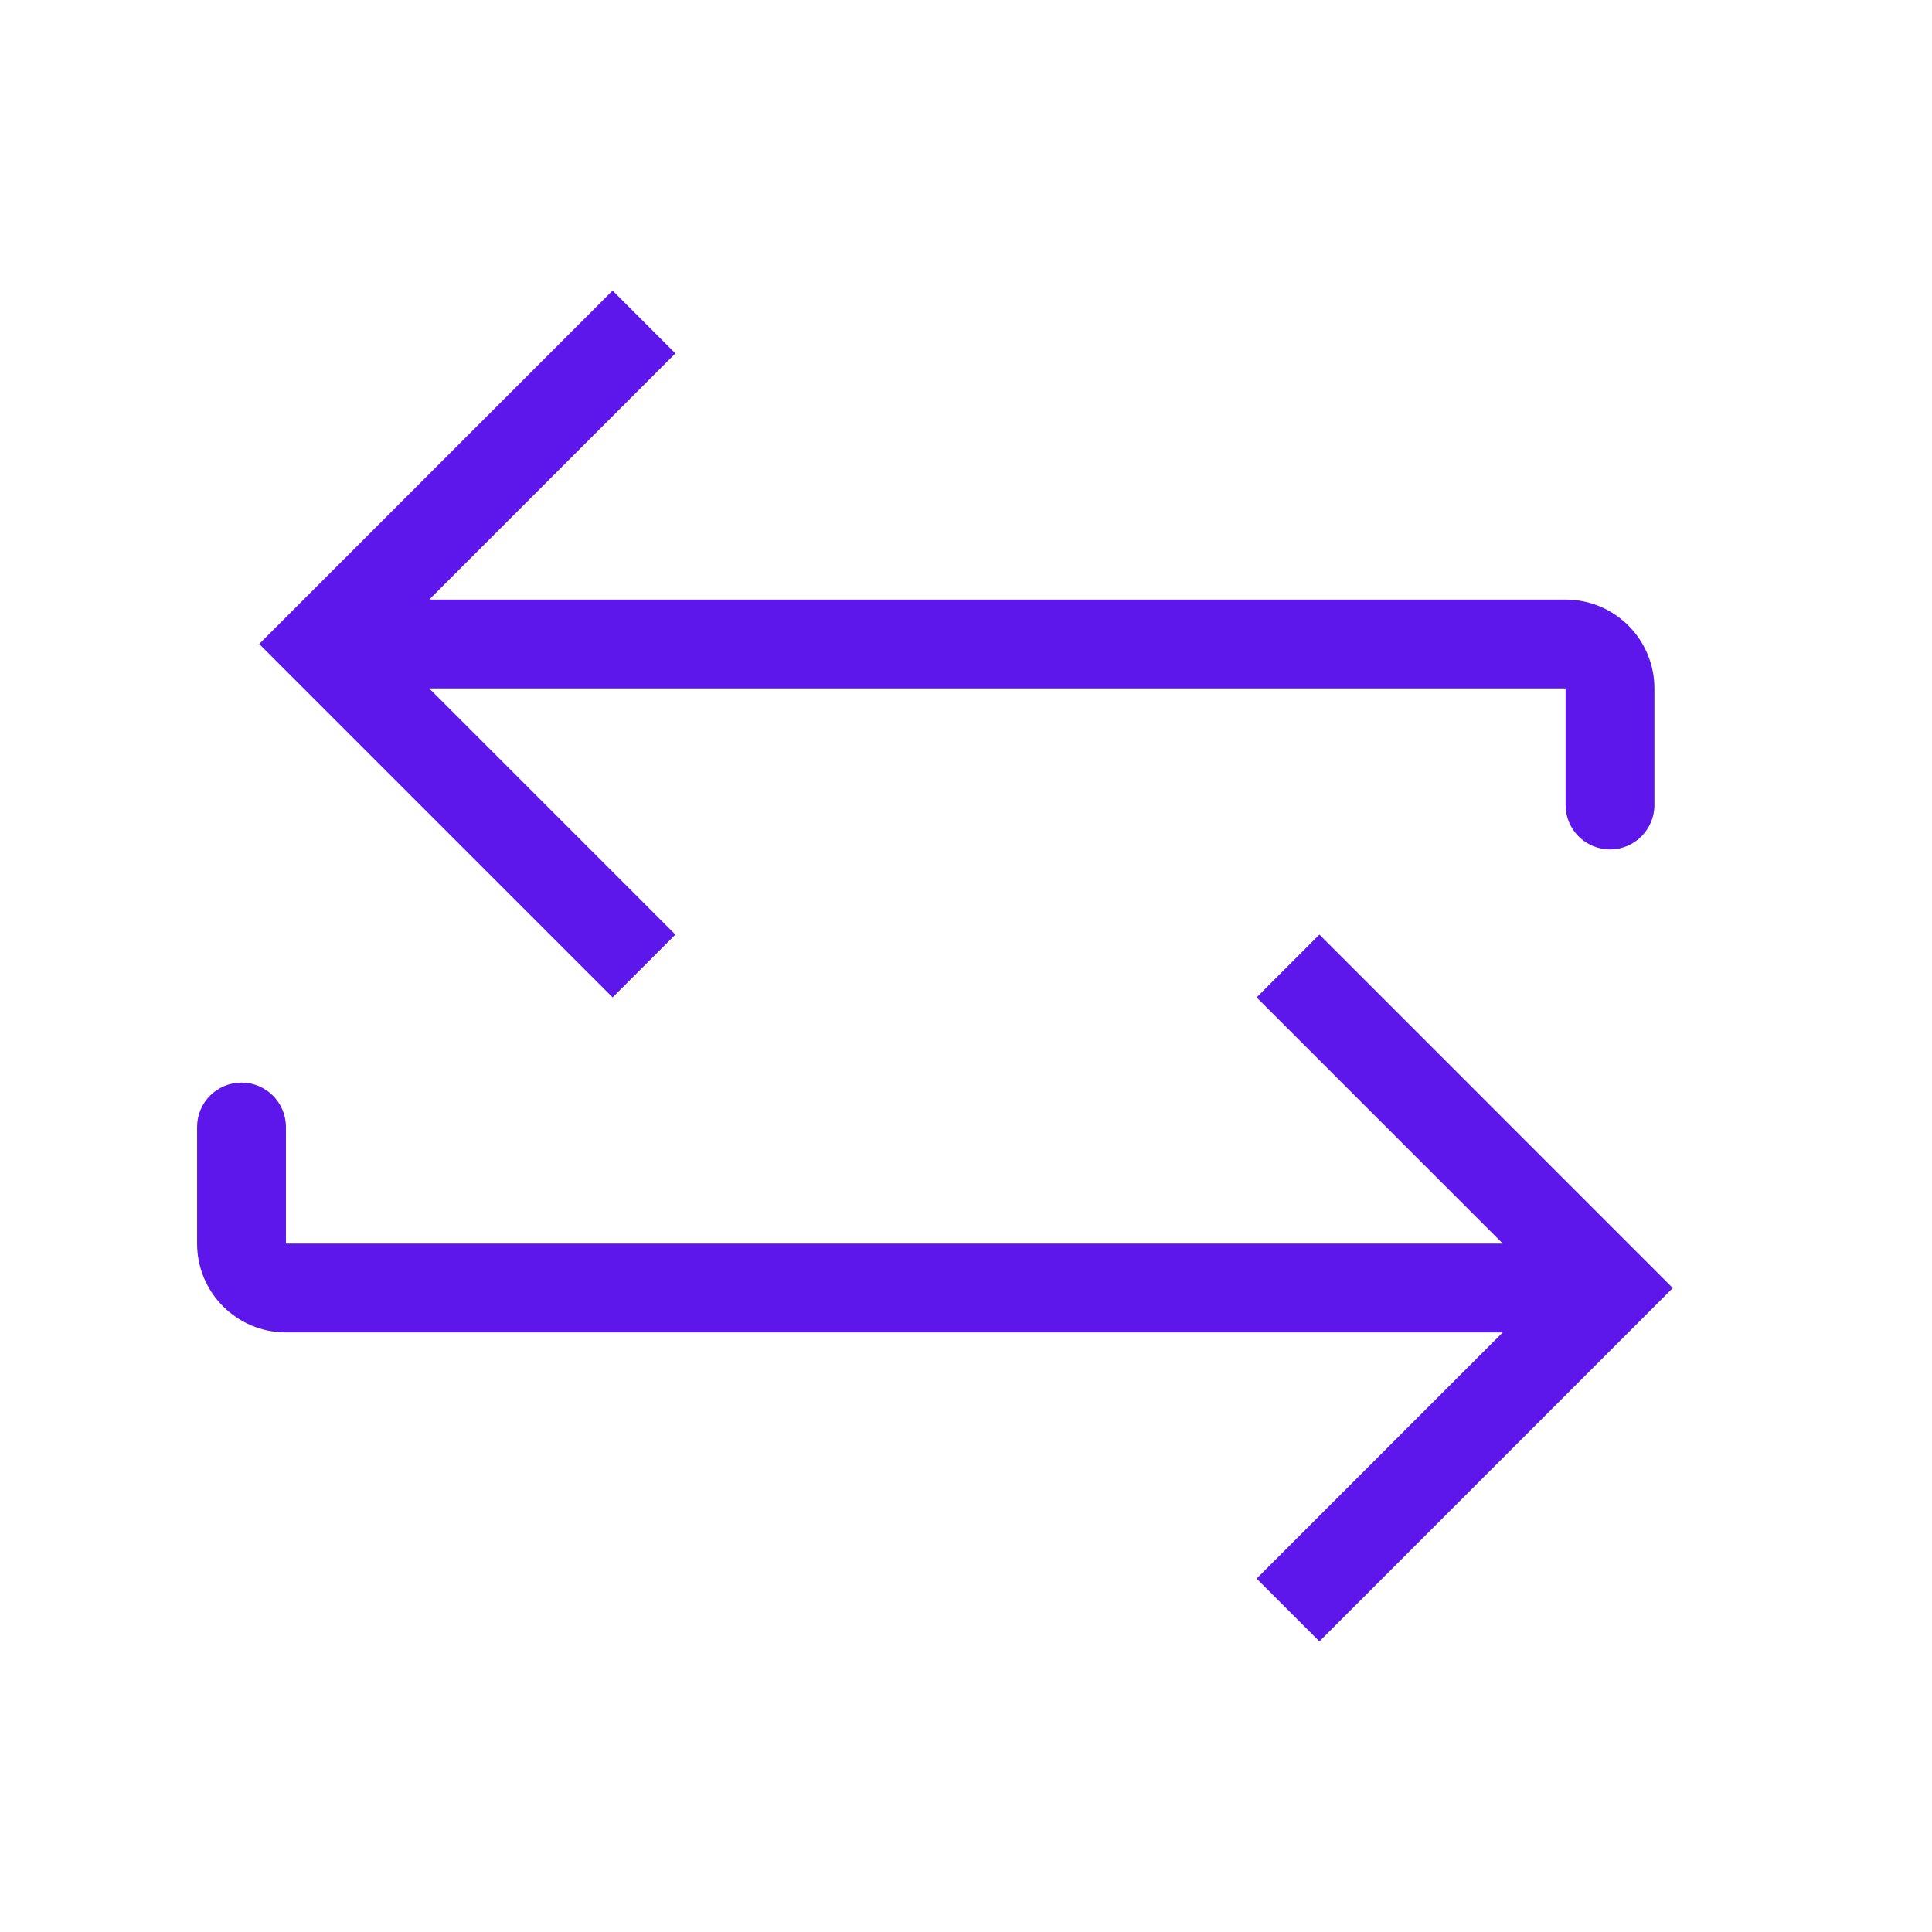
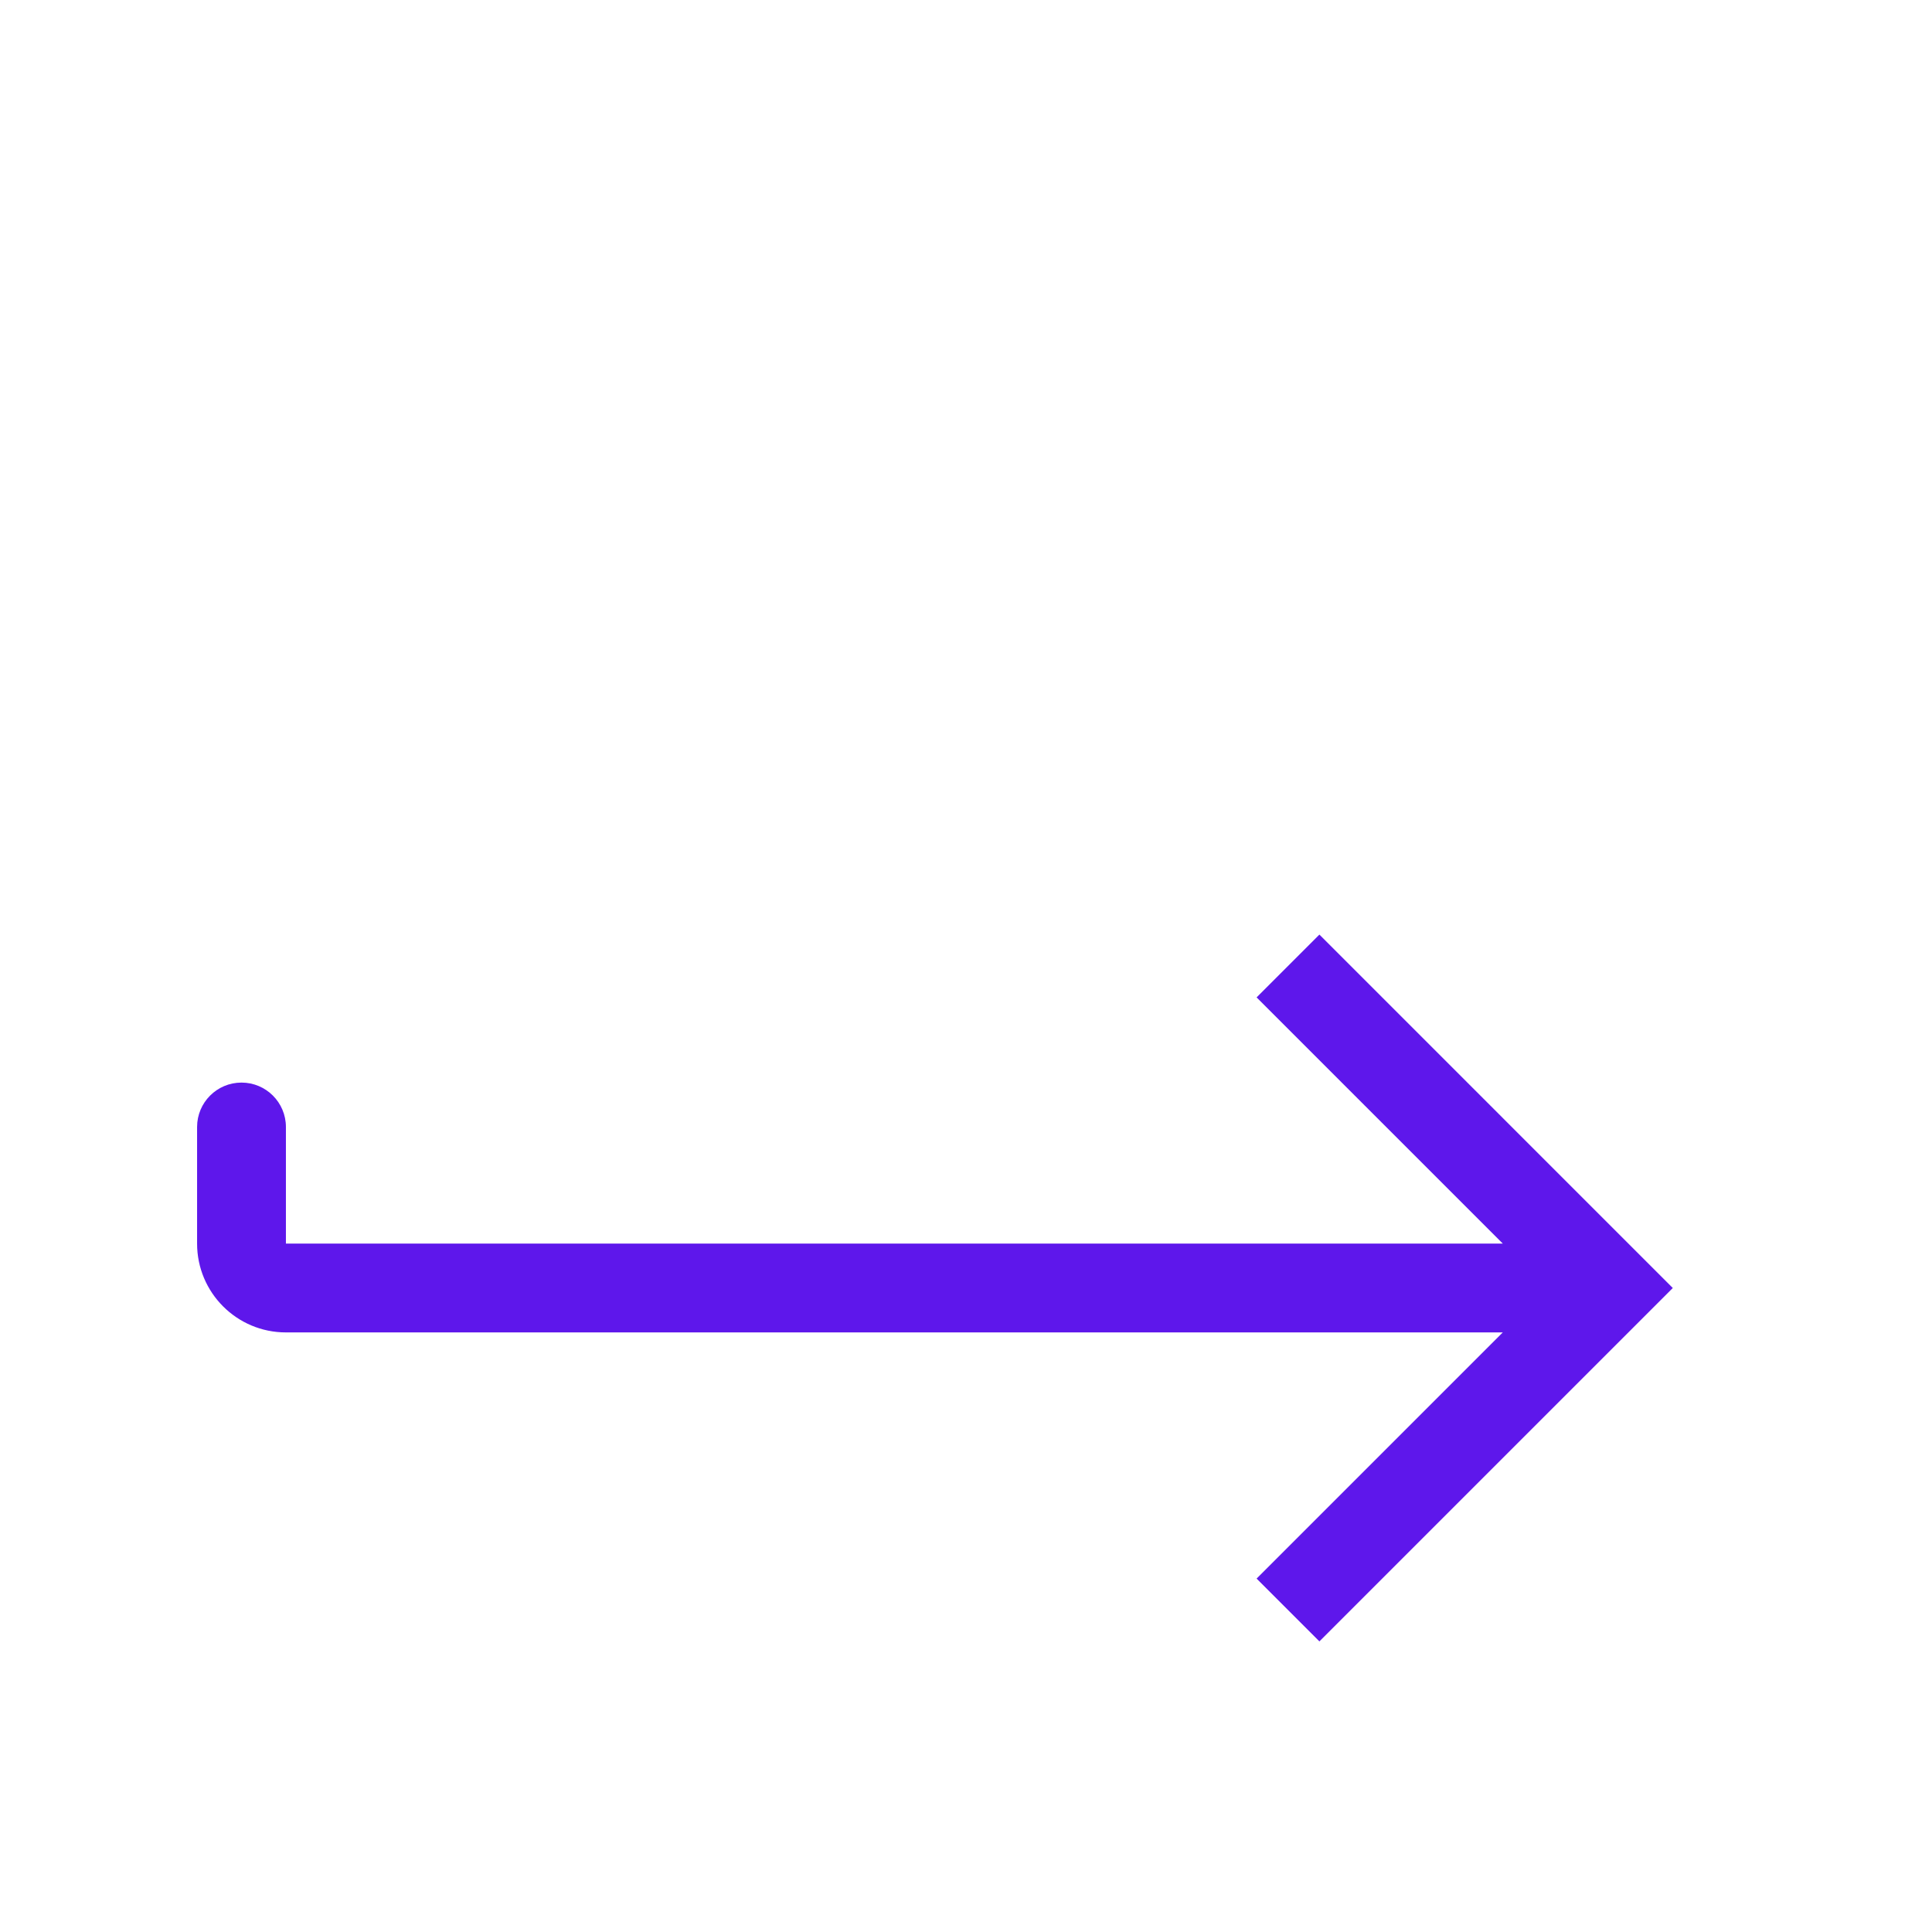
<svg xmlns="http://www.w3.org/2000/svg" width="87" height="87" viewBox="0 0 87 87" fill="none">
-   <path d="M14.5 29L13.086 27.586L11.672 29L13.086 30.414L14.5 29ZM70.5 36.25C70.5 37.355 71.395 38.25 72.5 38.25C73.605 38.25 74.5 37.355 74.5 36.25H70.5ZM27.586 13.086L13.086 27.586L15.914 30.414L30.414 15.914L27.586 13.086ZM13.086 30.414L27.586 44.914L30.414 42.086L15.914 27.586L13.086 30.414ZM14.5 31H70.5V27H14.5V31ZM70.5 31V36.25H74.5V31H70.5ZM70.5 31H74.5C74.5 28.791 72.709 27 70.5 27V31Z" fill="#5E17EB" />
  <path d="M72.5 58L73.914 56.586L75.328 58L73.914 59.414L72.5 58ZM12.875 58L12.875 56L12.875 58ZM8.875 50.75C8.875 49.645 9.77 48.75 10.875 48.75C11.98 48.75 12.875 49.645 12.875 50.75L8.875 50.75ZM59.414 42.086L73.914 56.586L71.086 59.414L56.586 44.914L59.414 42.086ZM73.914 59.414L59.414 73.914L56.586 71.086L71.086 56.586L73.914 59.414ZM72.5 60L12.875 60L12.875 56L72.5 56L72.5 60ZM8.875 56L8.875 50.75L12.875 50.75L12.875 56L8.875 56ZM12.875 60C10.666 60 8.875 58.209 8.875 56L12.875 56L12.875 60Z" fill="#5E17EB" />
</svg>